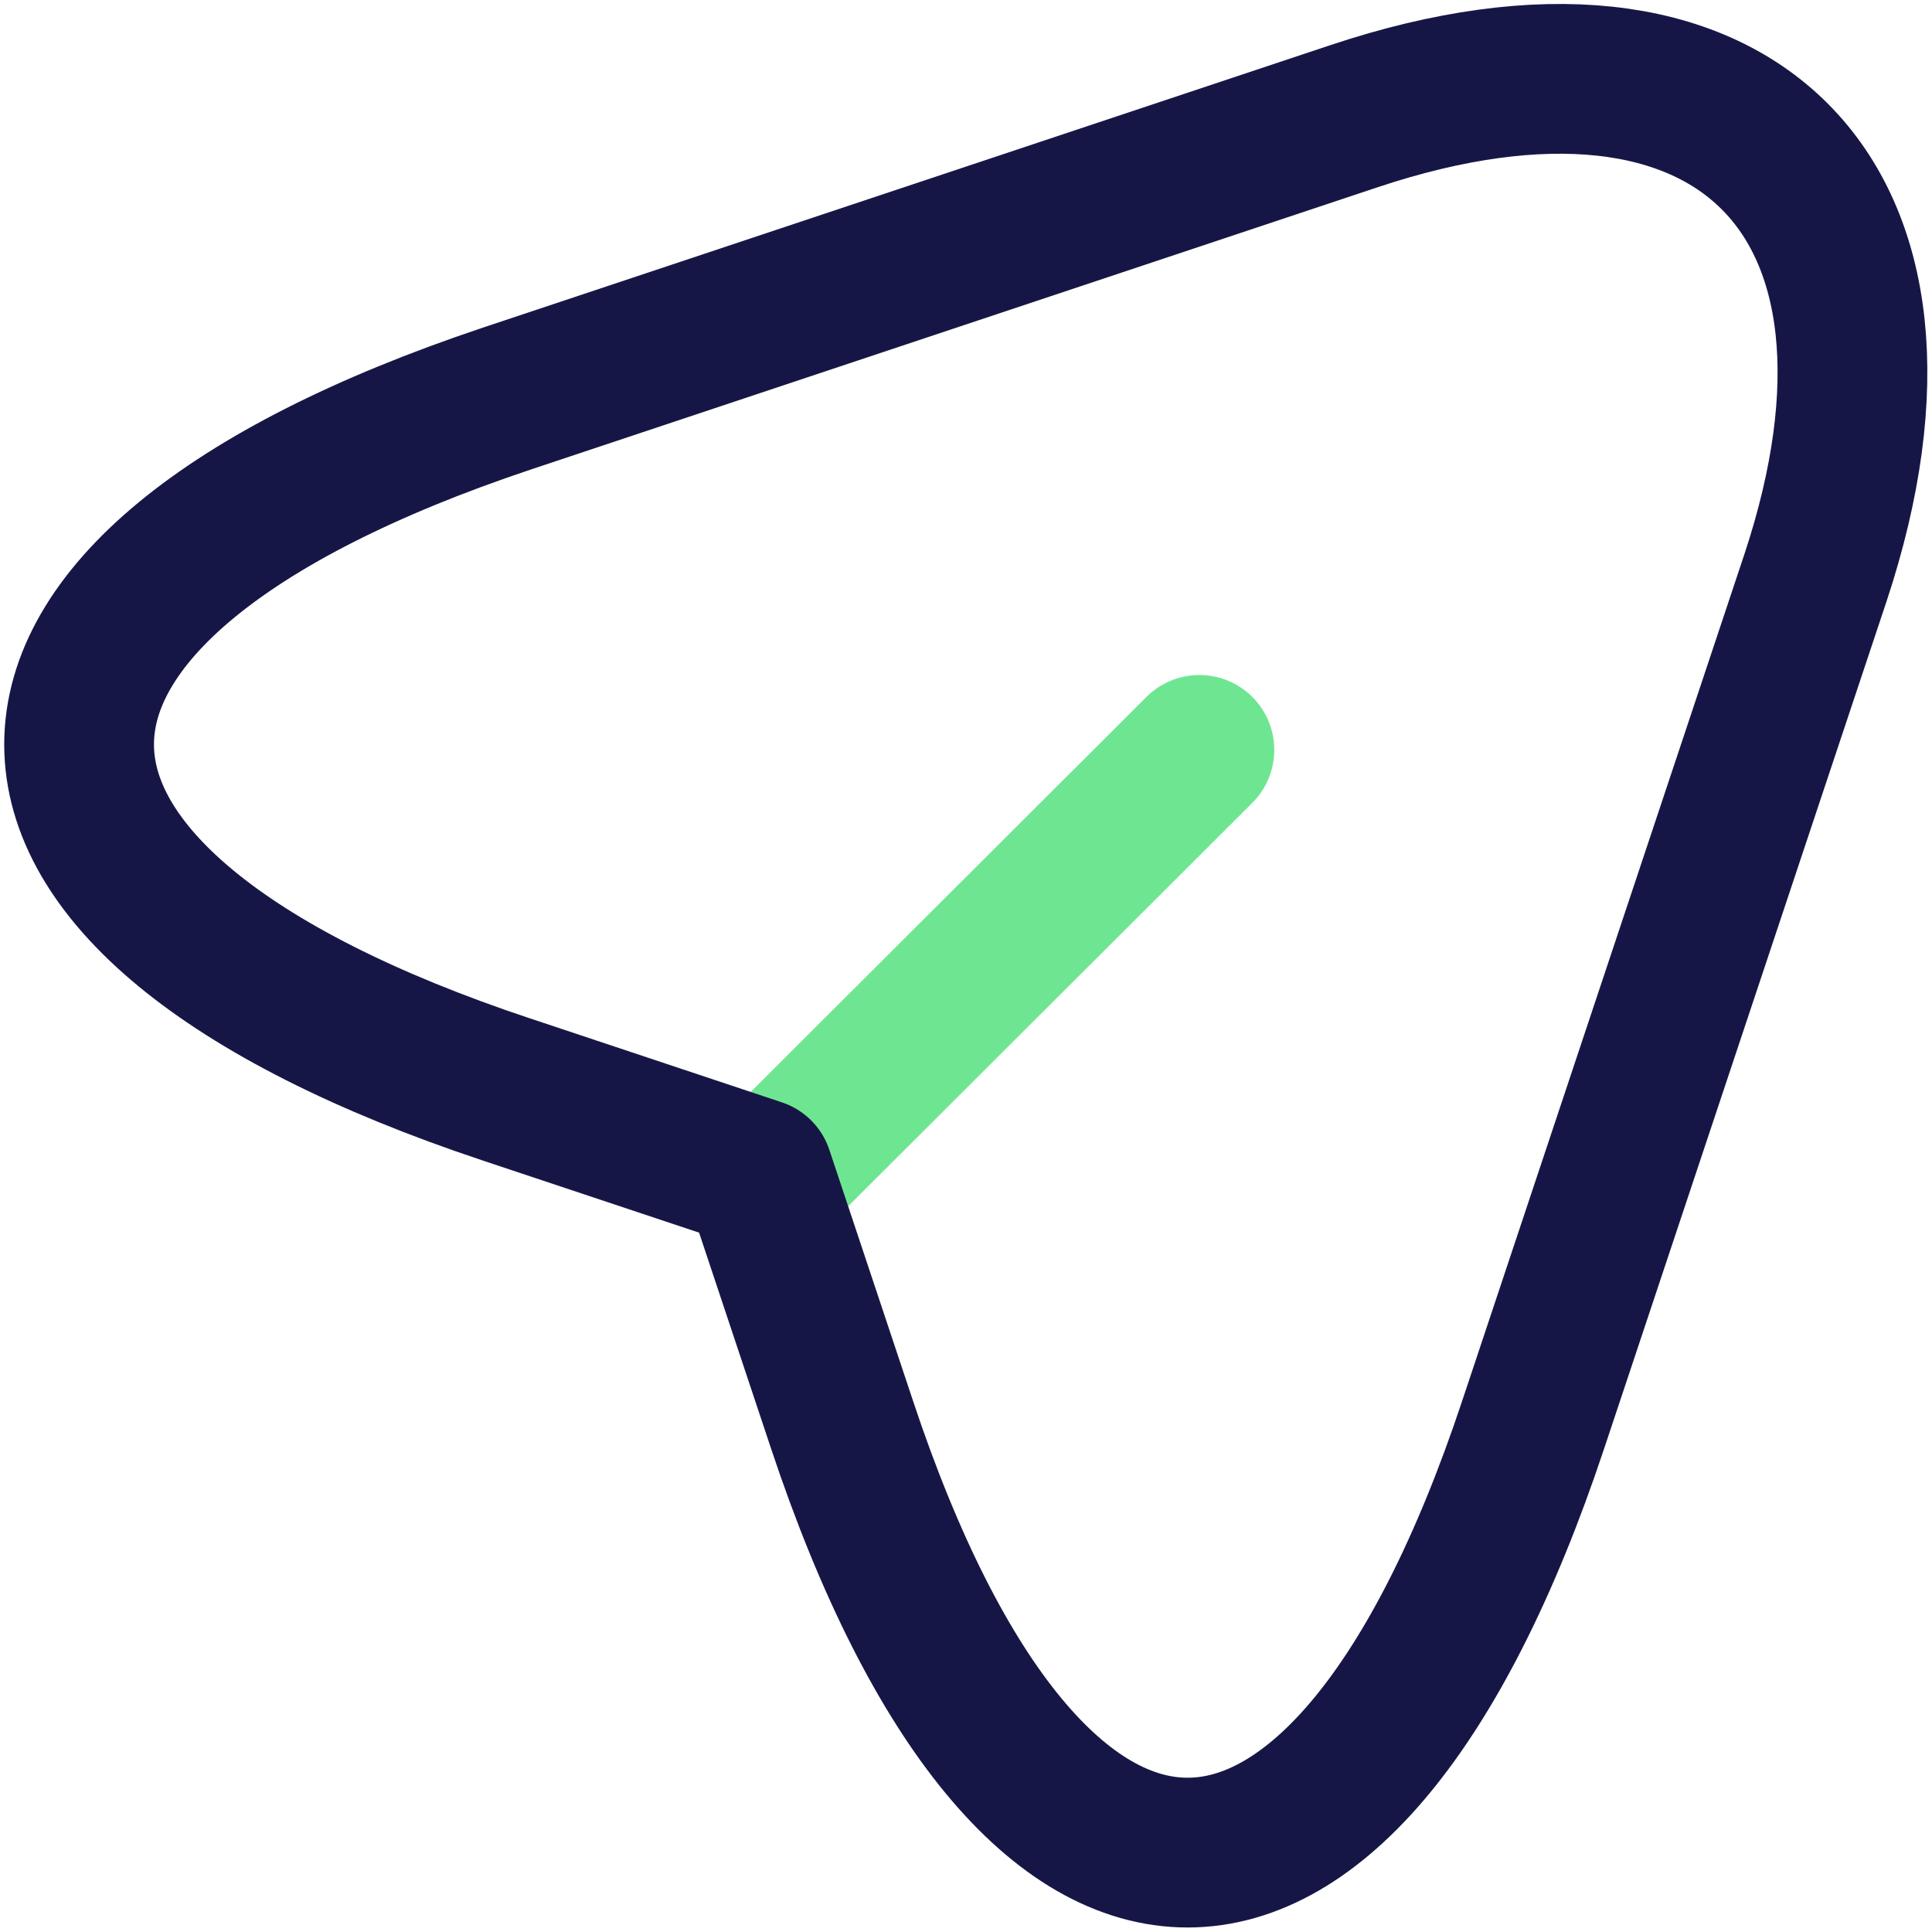
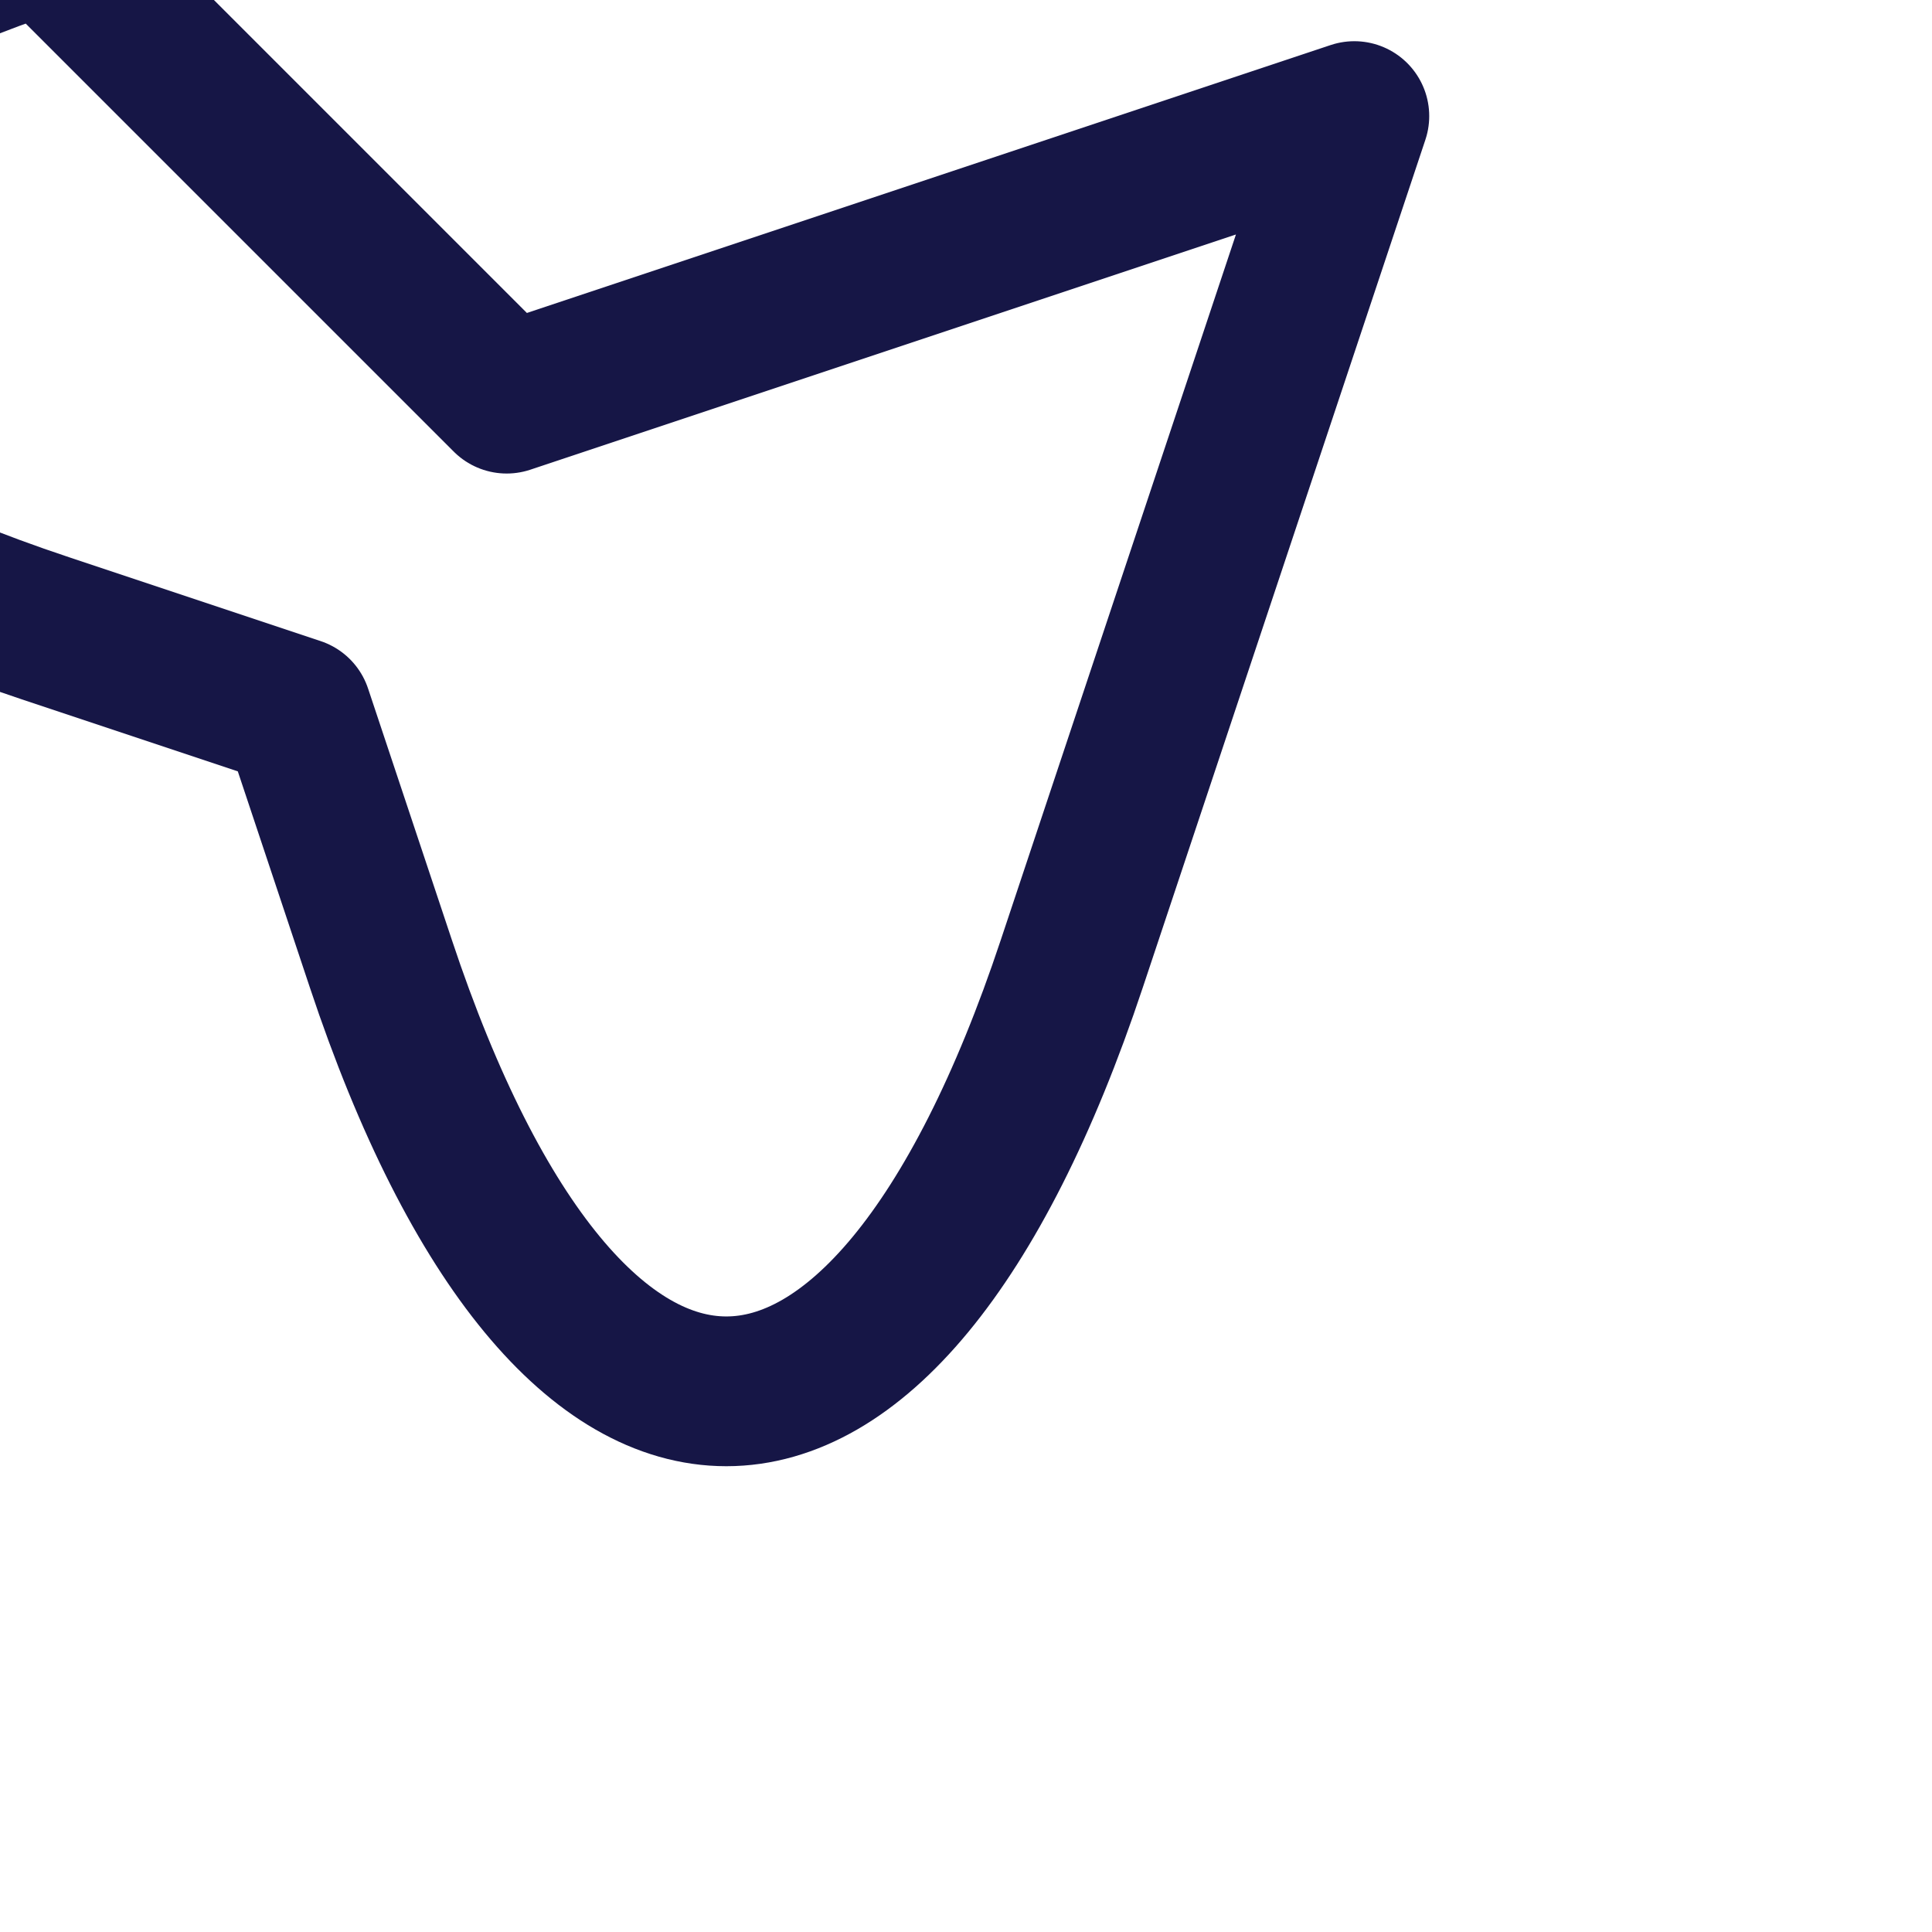
<svg xmlns="http://www.w3.org/2000/svg" xmlns:ns1="http://sodipodi.sourceforge.net/DTD/sodipodi-0.dtd" xmlns:ns2="http://www.inkscape.org/namespaces/inkscape" width="75.479" height="75.479" viewBox="0 0 2.264 2.264" fill="none" version="1.1" id="svg26594" ns1:docname="deliver-emails.svg" ns2:version="1.2.2 (b0a8486541, 2022-12-01)" ns2:export-filename="deliver-emails.png" ns2:export-xdpi="96" ns2:export-ydpi="96">
  <defs id="defs26598">
    <linearGradient id="linearGradient27082" ns2:swatch="solid">
      <stop style="stop-color:#00ff00;stop-opacity:1;" offset="0" id="stop27080" />
    </linearGradient>
  </defs>
  <g id="g30881" transform="matrix(0.117,0,0,0.117,0.005,0.005)">
-     <path style="fill:none;fill-opacity:1;stroke:#6ee691;stroke-width:1.5;stroke-linecap:round;stroke-linejoin:round;stroke-miterlimit:8;stroke-dasharray:none;stroke-opacity:1" d="M 7.779,11.651 11.97,7.468" id="path27198" />
-     <path d="m 5.032,3.95 8.49,-2.83 c 3.81,-1.27 5.88,0.81 4.62,4.62 l -2.83,8.49 c -1.9,5.71 -5.02,5.71 -6.92,0 l -0.84,-2.52 -2.52,-0.84 c -5.71,-1.9 -5.71,-5.01 0,-6.92 z" stroke="#292D32" stroke-width="1.5" stroke-linecap="round" stroke-linejoin="round" id="path26590" style="stroke:#161646;stroke-opacity:1" />
+     <path d="m 5.032,3.95 8.49,-2.83 l -2.83,8.49 c -1.9,5.71 -5.02,5.71 -6.92,0 l -0.84,-2.52 -2.52,-0.84 c -5.71,-1.9 -5.71,-5.01 0,-6.92 z" stroke="#292D32" stroke-width="1.5" stroke-linecap="round" stroke-linejoin="round" id="path26590" style="stroke:#161646;stroke-opacity:1" />
  </g>
</svg>